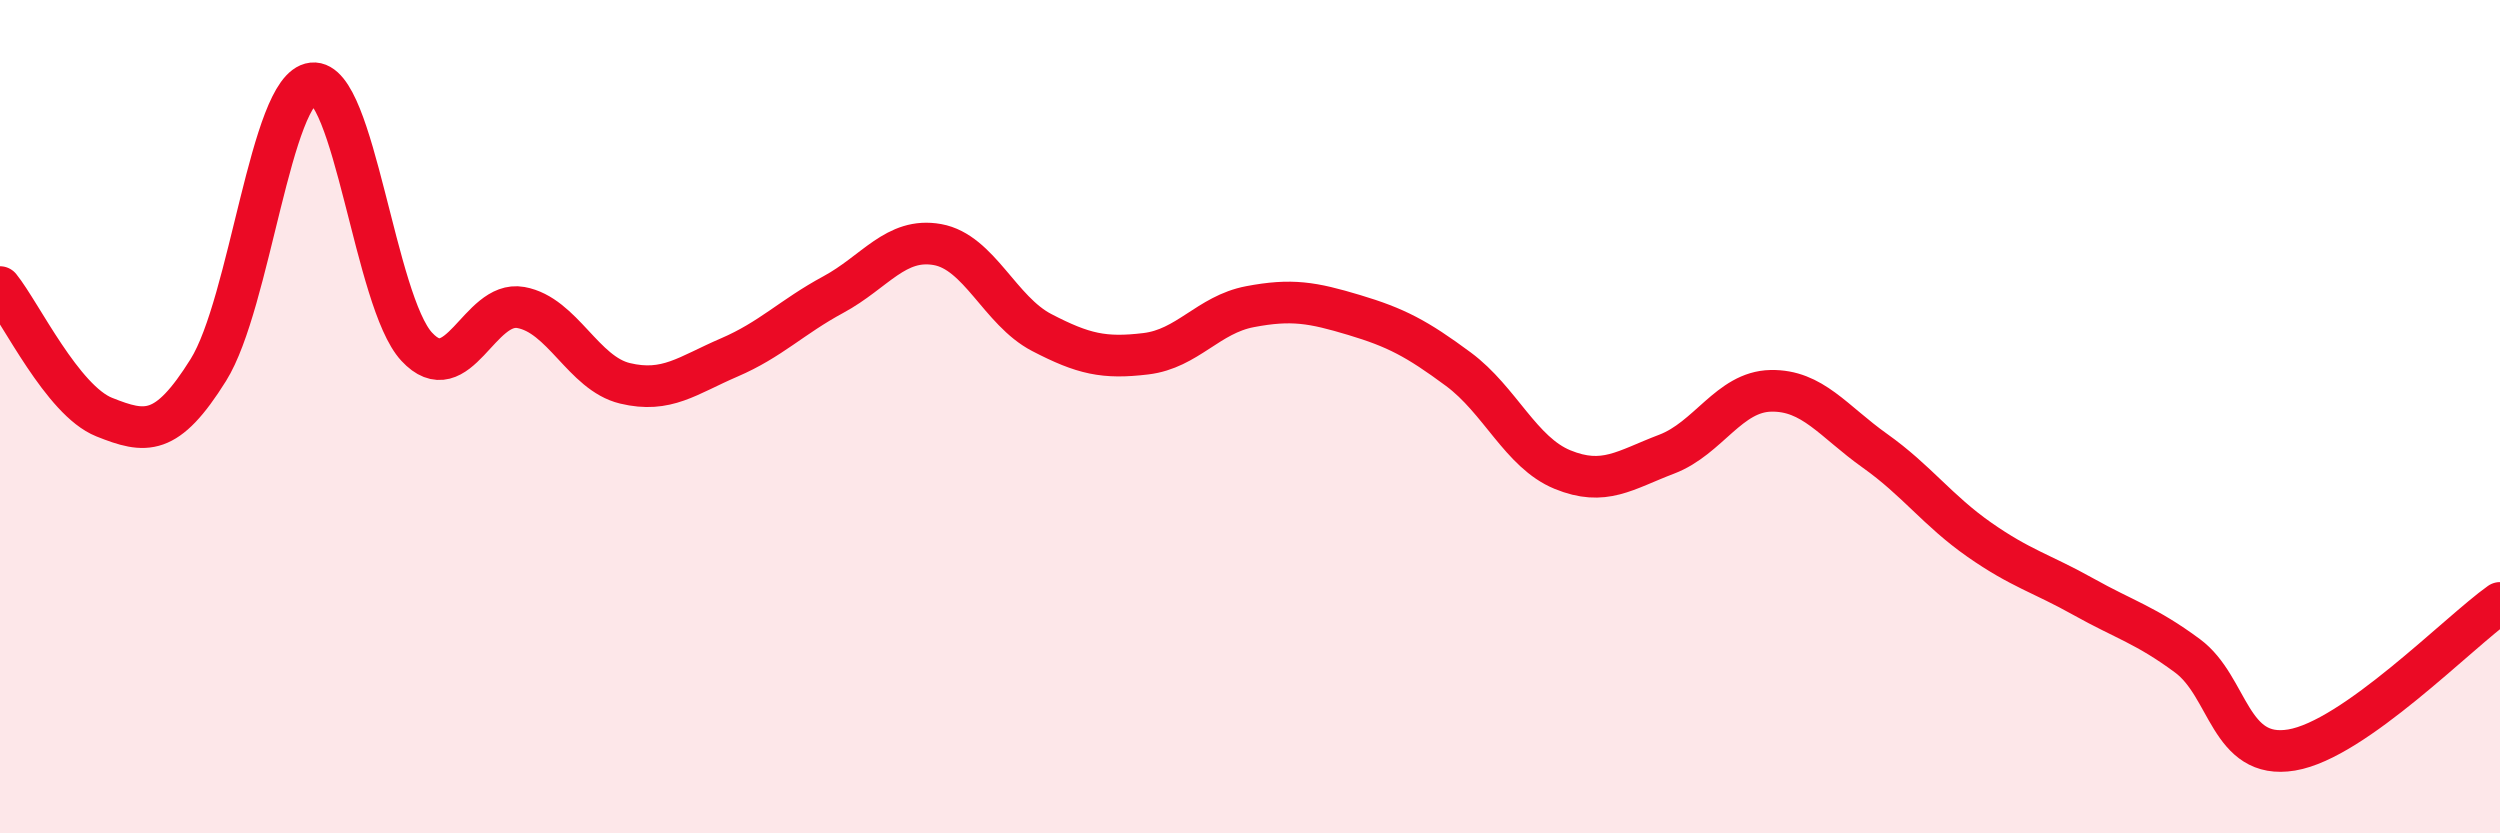
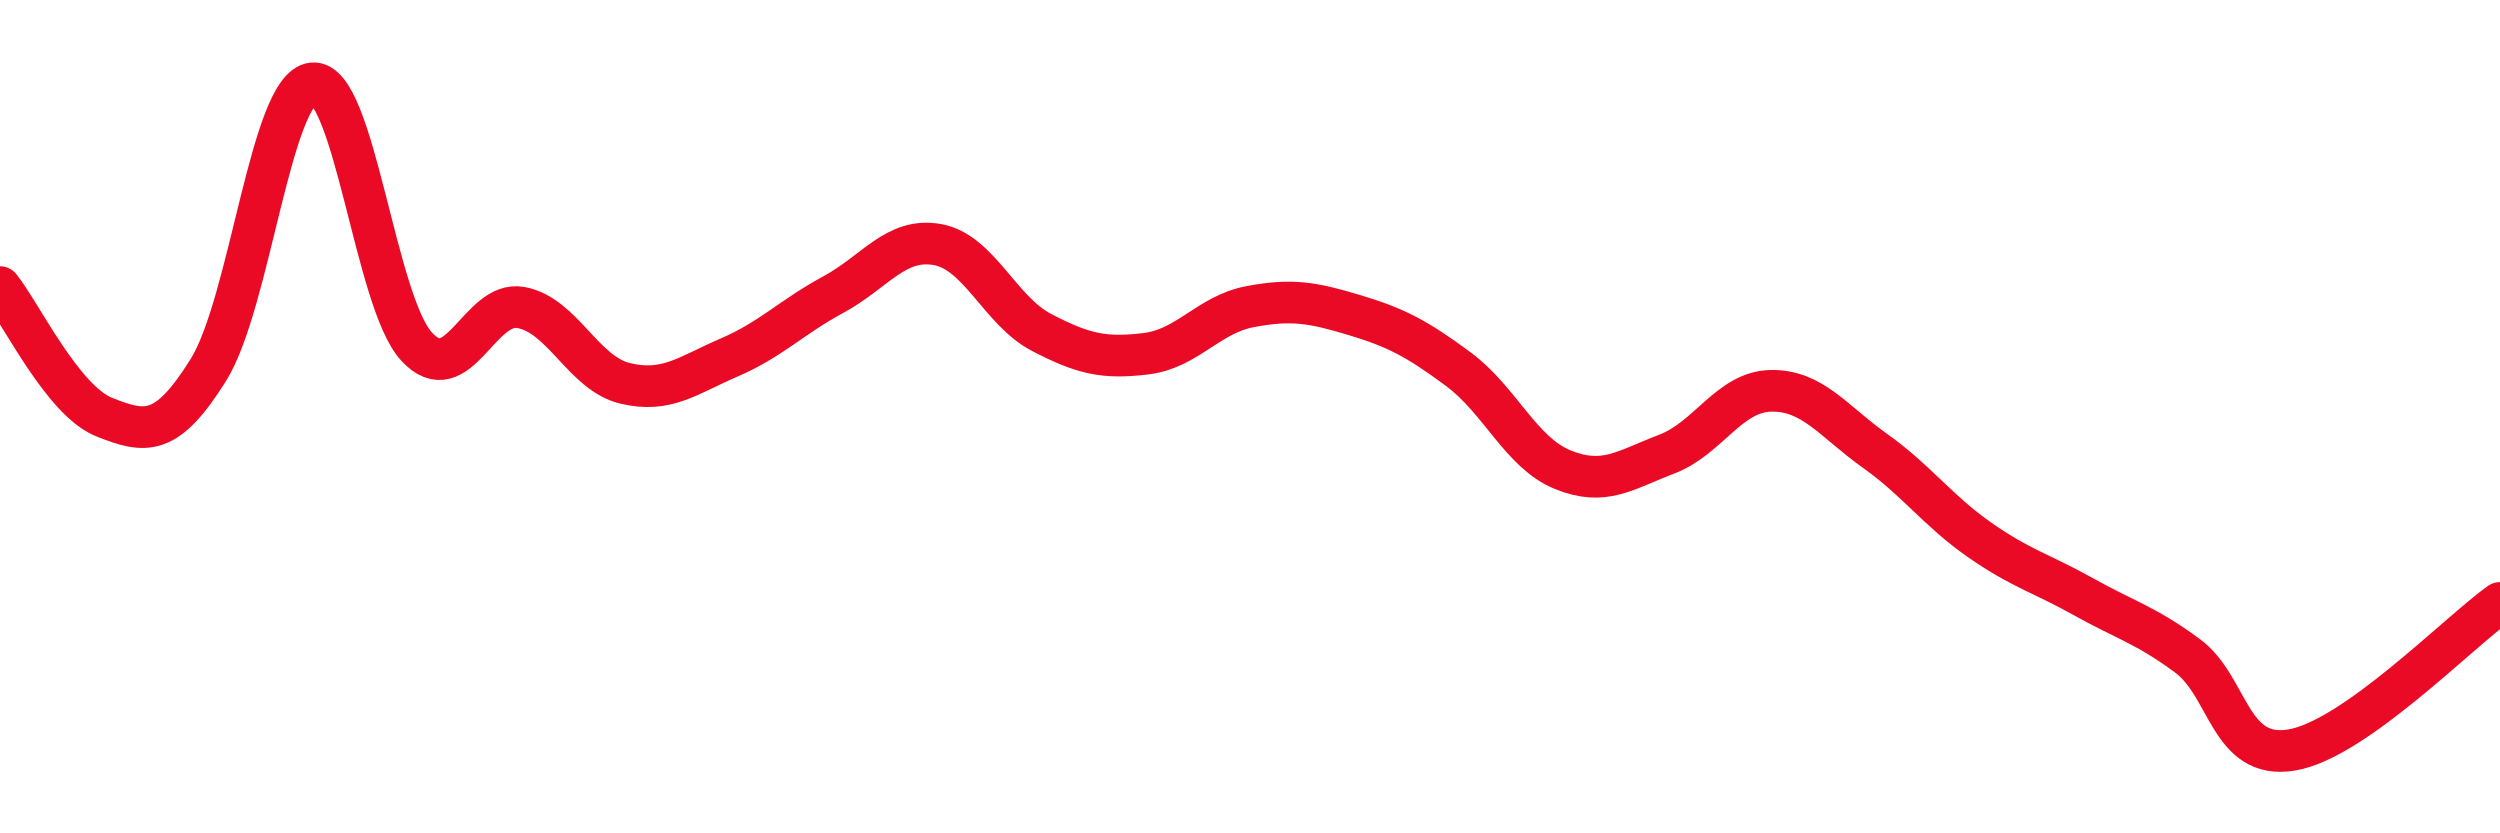
<svg xmlns="http://www.w3.org/2000/svg" width="60" height="20" viewBox="0 0 60 20">
-   <path d="M 0,6.89 C 0.5,7.51 1.5,9.61 2.5,10.01 C 3.5,10.41 4,10.48 5,8.88 C 6,7.28 6.5,2.11 7.5,2 C 8.5,1.89 9,7.24 10,8.32 C 11,9.4 11.5,7.2 12.5,7.38 C 13.5,7.56 14,8.96 15,9.2 C 16,9.44 16.5,9.01 17.5,8.58 C 18.5,8.15 19,7.61 20,7.07 C 21,6.53 21.5,5.69 22.5,5.87 C 23.5,6.05 24,7.46 25,7.98 C 26,8.5 26.5,8.61 27.5,8.49 C 28.5,8.37 29,7.55 30,7.36 C 31,7.17 31.5,7.26 32.5,7.56 C 33.5,7.86 34,8.12 35,8.86 C 36,9.6 36.5,10.86 37.5,11.27 C 38.5,11.68 39,11.28 40,10.9 C 41,10.52 41.5,9.4 42.5,9.38 C 43.5,9.36 44,10.11 45,10.82 C 46,11.53 46.5,12.25 47.5,12.95 C 48.5,13.65 49,13.76 50,14.32 C 51,14.88 51.5,15 52.5,15.74 C 53.5,16.48 53.5,18.25 55,18 C 56.5,17.75 59,15.18 60,14.47L60 20L0 20Z" fill="#EB0A25" opacity="0.1" stroke-linecap="round" stroke-linejoin="round" />
  <path d="M 0,6.89 C 0.5,7.51 1.5,9.61 2.5,10.01 C 3.5,10.41 4,10.48 5,8.88 C 6,7.28 6.5,2.11 7.5,2 C 8.5,1.89 9,7.24 10,8.32 C 11,9.4 11.5,7.2 12.5,7.38 C 13.5,7.56 14,8.96 15,9.2 C 16,9.44 16.5,9.01 17.5,8.58 C 18.5,8.15 19,7.61 20,7.07 C 21,6.53 21.5,5.69 22.5,5.87 C 23.5,6.05 24,7.46 25,7.98 C 26,8.5 26.5,8.61 27.5,8.49 C 28.5,8.37 29,7.55 30,7.36 C 31,7.17 31.5,7.26 32.5,7.56 C 33.5,7.86 34,8.12 35,8.86 C 36,9.6 36.5,10.86 37.5,11.27 C 38.5,11.68 39,11.28 40,10.9 C 41,10.52 41.5,9.4 42.5,9.38 C 43.5,9.36 44,10.11 45,10.82 C 46,11.53 46.5,12.25 47.5,12.95 C 48.5,13.65 49,13.76 50,14.32 C 51,14.88 51.5,15 52.5,15.74 C 53.5,16.48 53.5,18.25 55,18 C 56.5,17.75 59,15.18 60,14.47" stroke="#EB0A25" stroke-width="1" fill="none" stroke-linecap="round" stroke-linejoin="round" />
</svg>